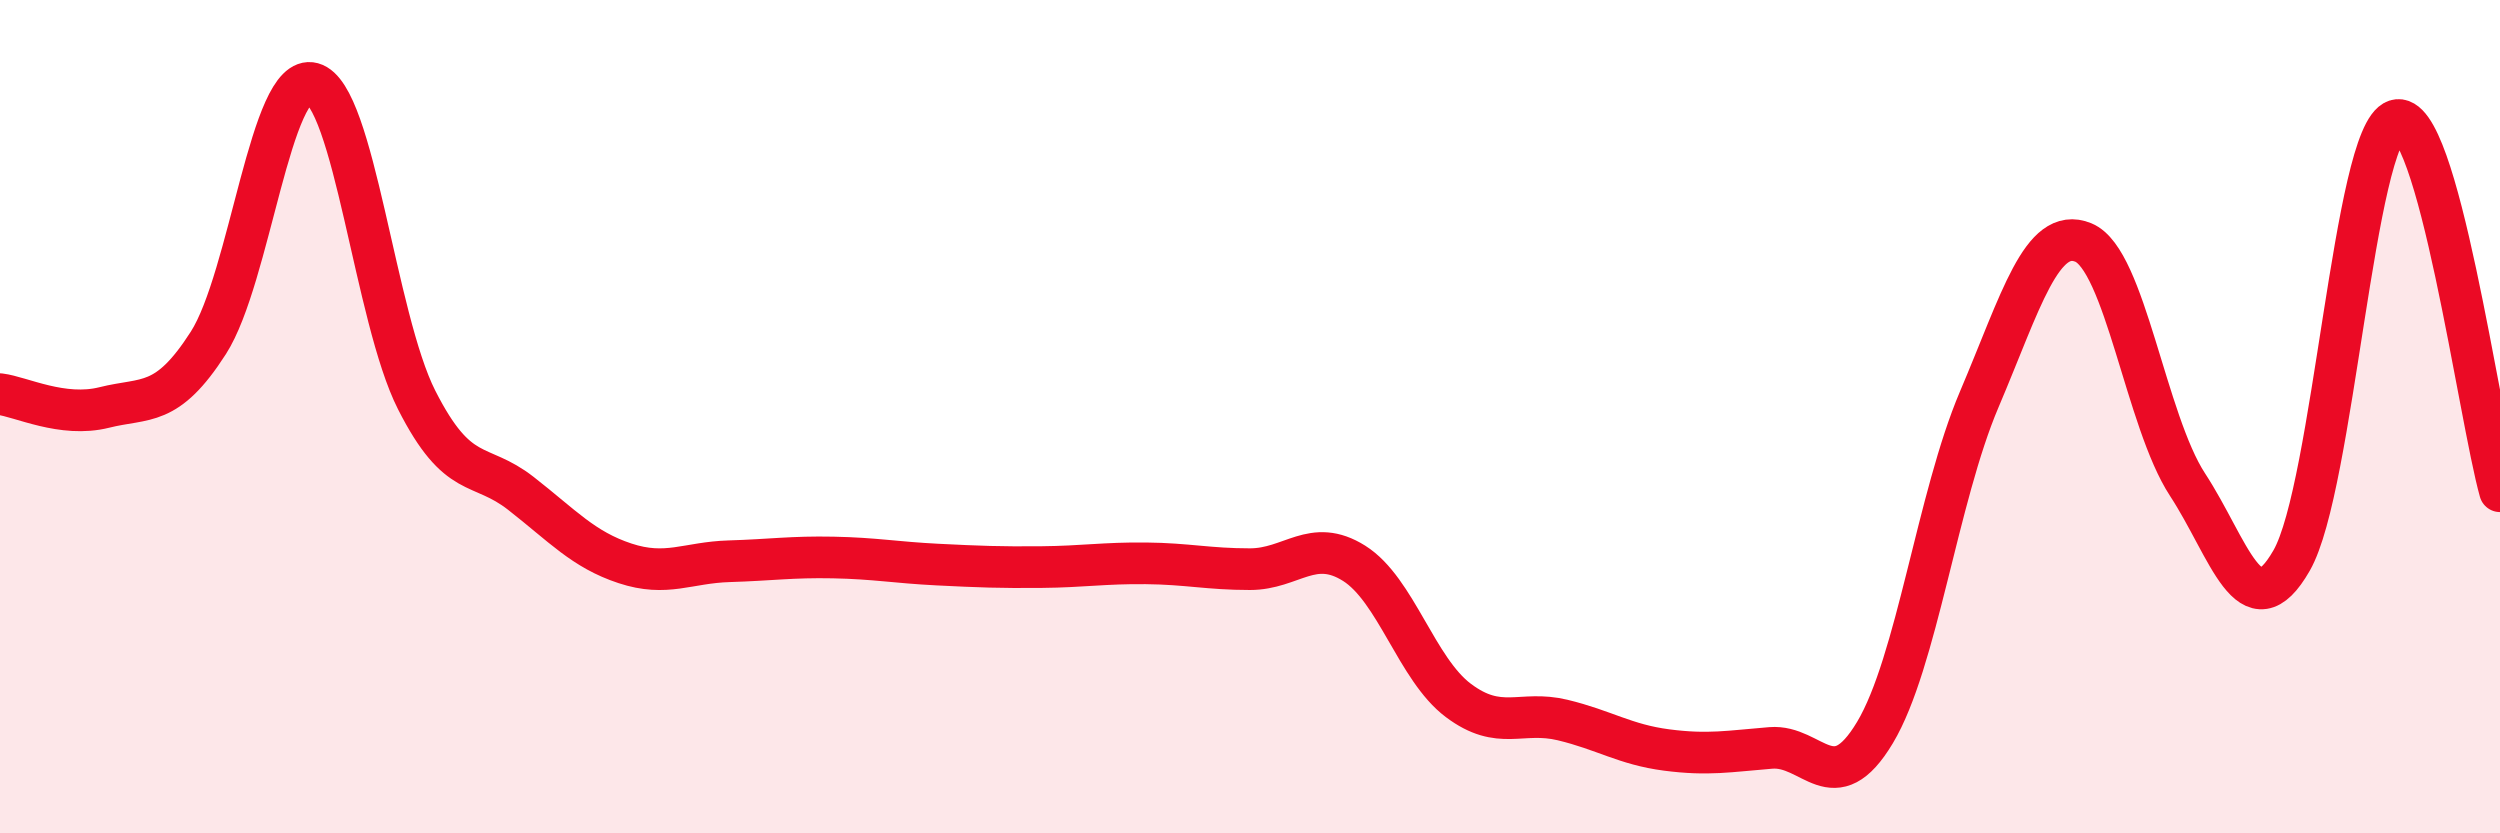
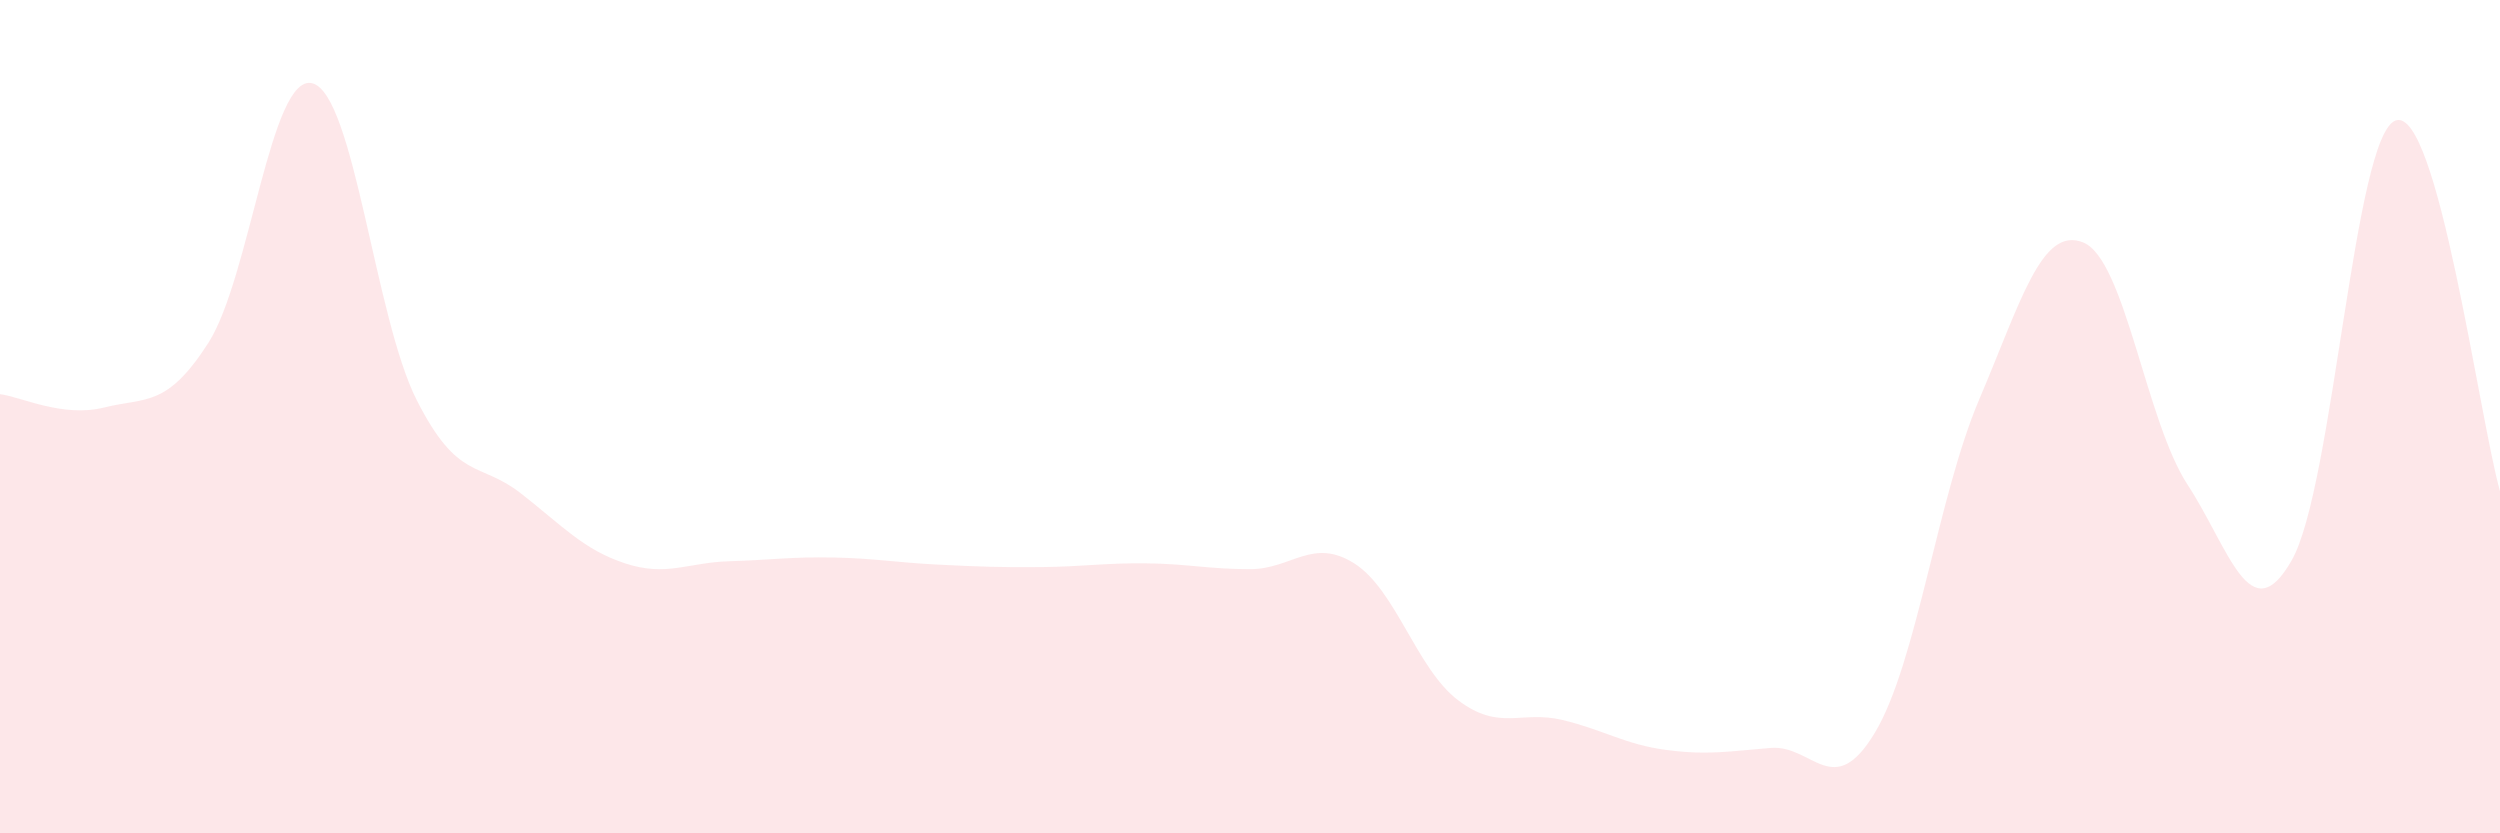
<svg xmlns="http://www.w3.org/2000/svg" width="60" height="20" viewBox="0 0 60 20">
  <path d="M 0,9.46 C 0.5,9.52 1.5,10.03 2.5,9.78 C 3.5,9.53 4,9.79 5,8.23 C 6,6.67 6.5,1.73 7.5,2 C 8.5,2.27 9,7.63 10,9.6 C 11,11.57 11.5,11.06 12.5,11.84 C 13.5,12.62 14,13.19 15,13.52 C 16,13.85 16.5,13.5 17.5,13.47 C 18.5,13.44 19,13.36 20,13.38 C 21,13.4 21.5,13.5 22.5,13.55 C 23.5,13.6 24,13.62 25,13.61 C 26,13.6 26.5,13.51 27.5,13.52 C 28.5,13.53 29,13.66 30,13.66 C 31,13.66 31.5,12.89 32.5,13.52 C 33.5,14.15 34,16.06 35,16.81 C 36,17.56 36.5,17.04 37.5,17.28 C 38.5,17.52 39,17.87 40,18 C 41,18.13 41.5,18.03 42.5,17.95 C 43.5,17.87 44,19.25 45,17.58 C 46,15.91 46.5,11.94 47.5,9.59 C 48.5,7.24 49,5.41 50,5.82 C 51,6.23 51.5,10.1 52.5,11.63 C 53.5,13.16 54,15.2 55,13.45 C 56,11.7 56.5,3.22 57.5,2.89 C 58.5,2.56 59.5,10.01 60,11.79L60 20L0 20Z" fill="#EB0A25" opacity="0.1" stroke-linecap="round" stroke-linejoin="round" />
-   <path d="M 0,9.46 C 0.5,9.52 1.5,10.03 2.5,9.78 C 3.5,9.53 4,9.79 5,8.23 C 6,6.67 6.5,1.73 7.5,2 C 8.5,2.27 9,7.63 10,9.6 C 11,11.57 11.5,11.06 12.5,11.84 C 13.5,12.62 14,13.19 15,13.52 C 16,13.85 16.5,13.5 17.5,13.47 C 18.5,13.44 19,13.36 20,13.38 C 21,13.4 21.5,13.5 22.5,13.55 C 23.5,13.6 24,13.62 25,13.61 C 26,13.6 26.5,13.51 27.5,13.52 C 28.5,13.53 29,13.66 30,13.66 C 31,13.66 31.5,12.89 32.5,13.52 C 33.5,14.15 34,16.06 35,16.81 C 36,17.56 36.5,17.04 37.5,17.28 C 38.5,17.52 39,17.87 40,18 C 41,18.13 41.5,18.03 42.5,17.95 C 43.5,17.87 44,19.25 45,17.58 C 46,15.91 46.5,11.94 47.5,9.59 C 48.5,7.24 49,5.41 50,5.82 C 51,6.23 51.5,10.1 52.5,11.63 C 53.5,13.16 54,15.2 55,13.45 C 56,11.7 56.5,3.22 57.5,2.89 C 58.5,2.56 59.5,10.01 60,11.79" stroke="#EB0A25" stroke-width="1" fill="none" stroke-linecap="round" stroke-linejoin="round" />
</svg>